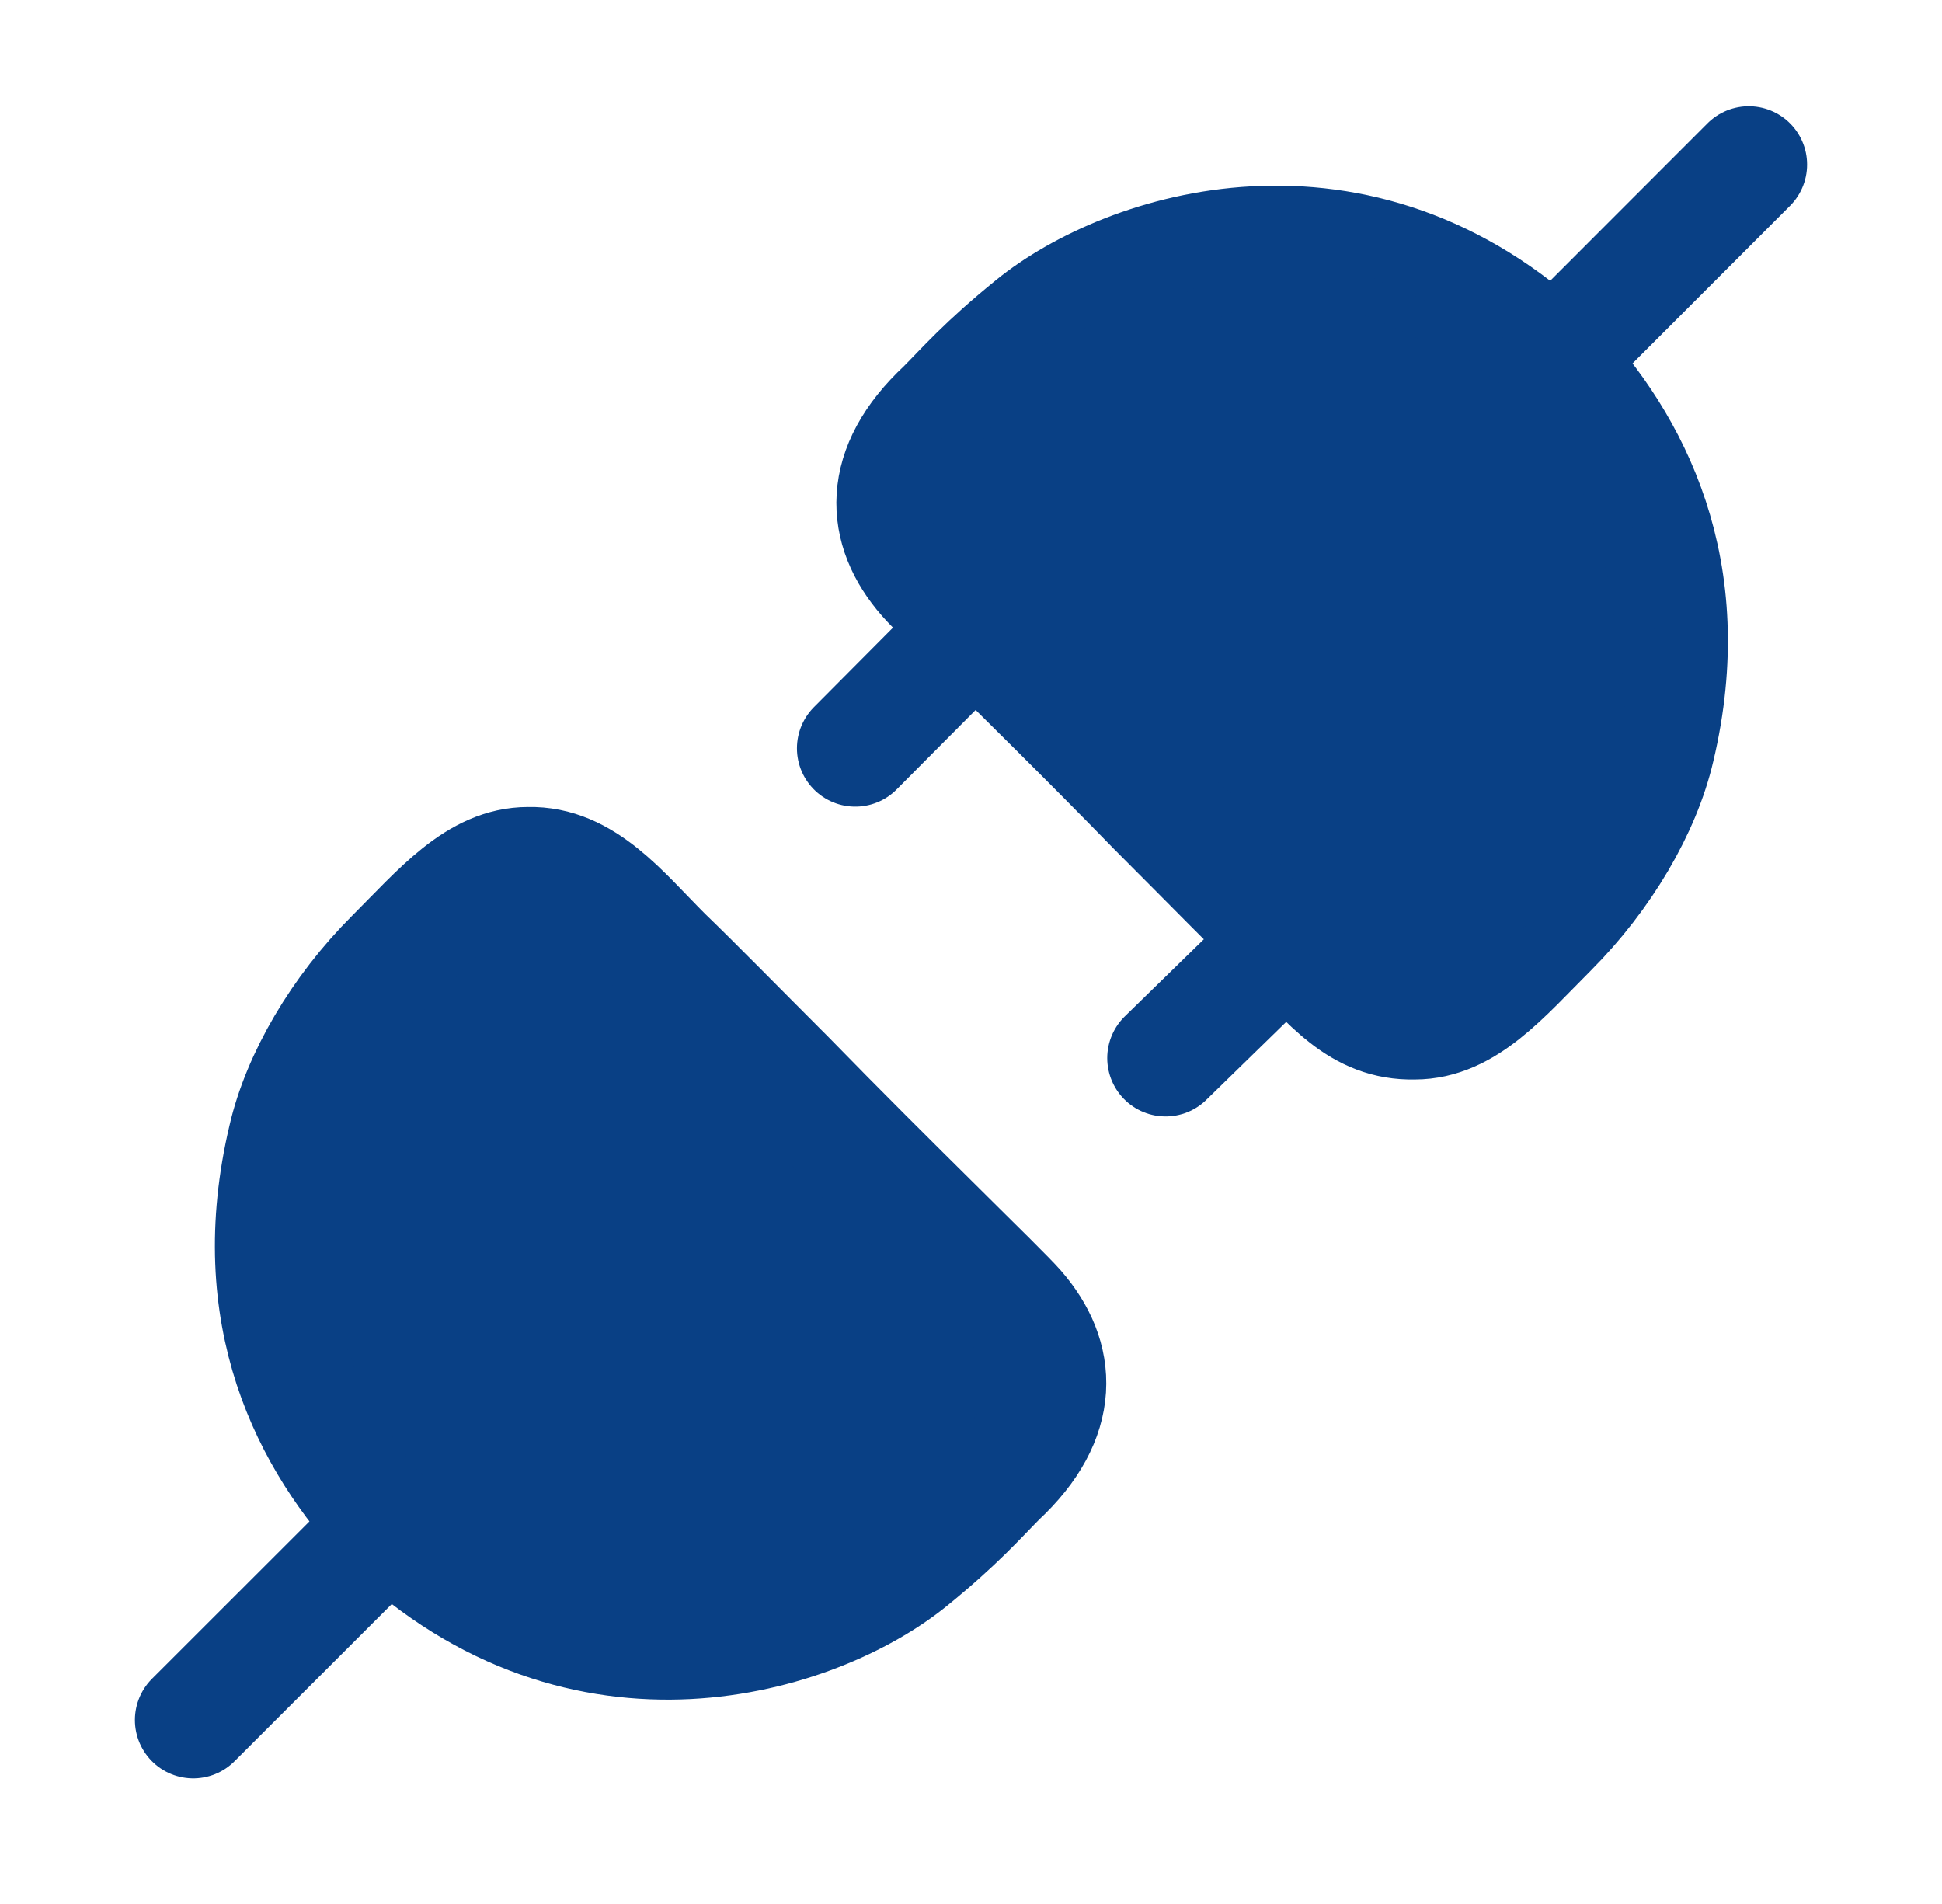
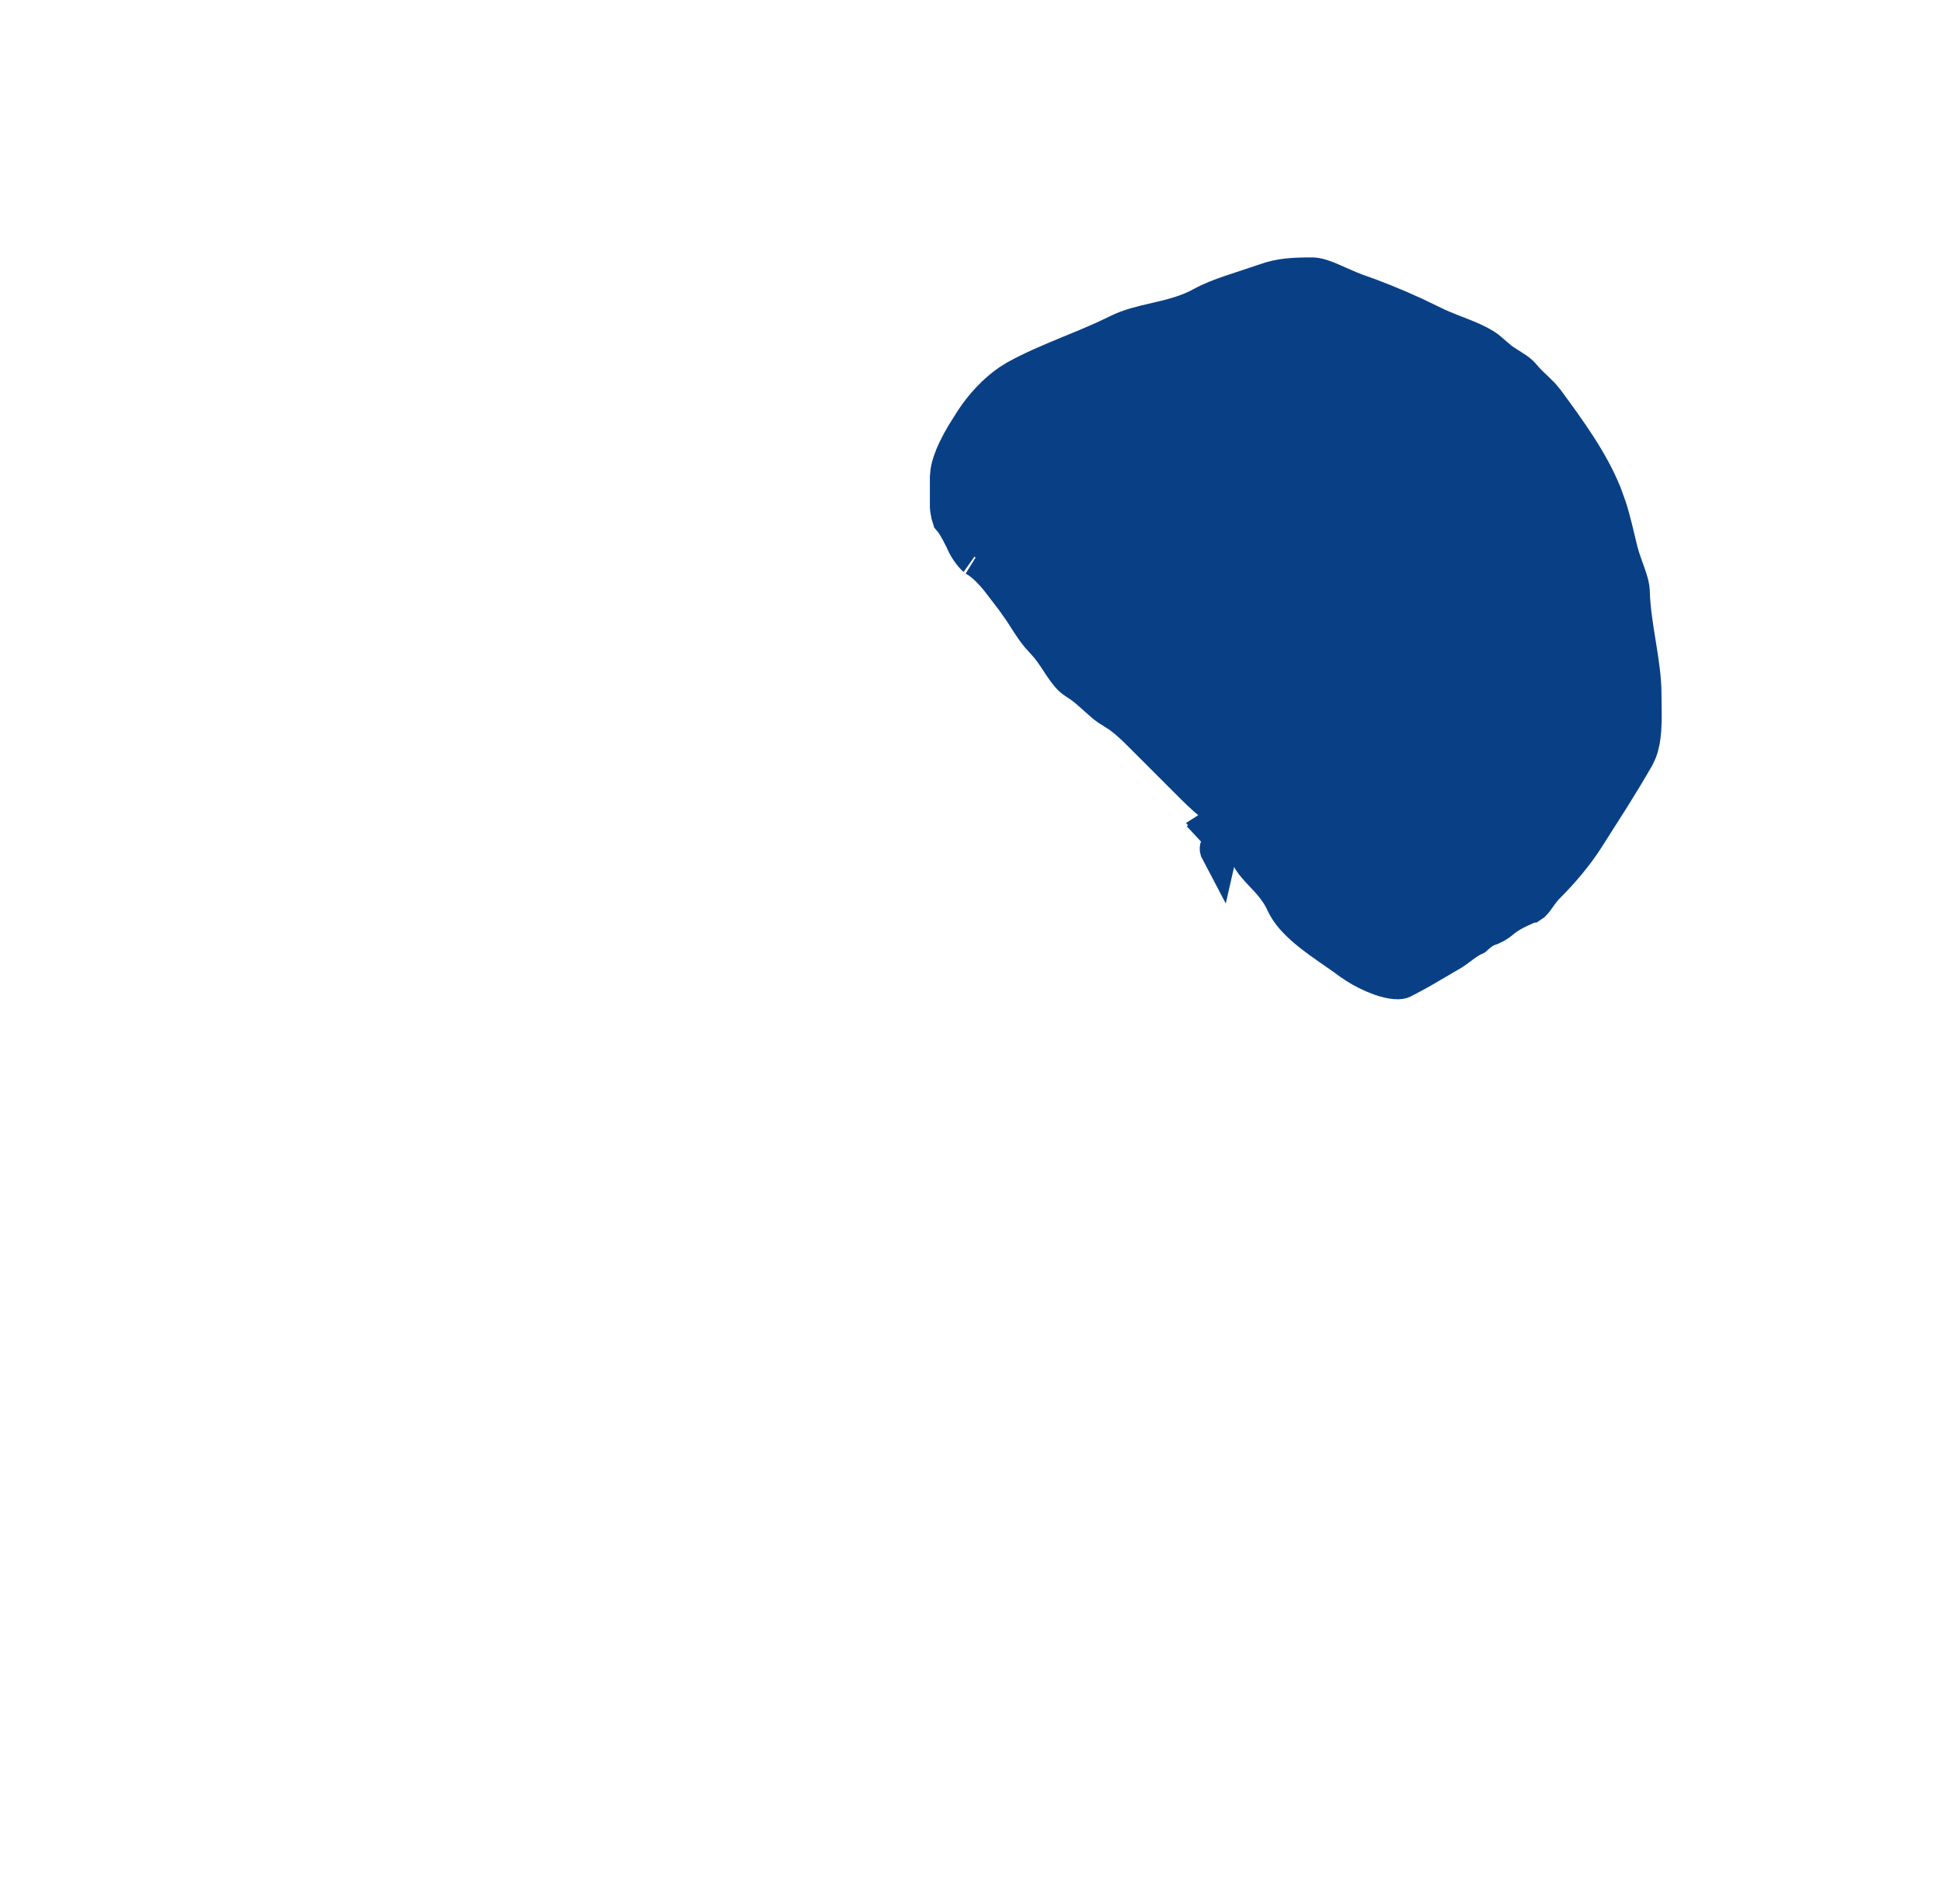
<svg xmlns="http://www.w3.org/2000/svg" width="51" height="50" viewBox="0 0 51 50" fill="none">
-   <path d="M13.872 23.215H13.885C14.458 23.201 14.958 23.438 15.478 23.854C15.748 24.07 16.003 24.316 16.264 24.581L17.088 25.429L17.094 25.434C17.927 26.238 18.894 27.229 20.315 28.65V28.651C21.686 30.059 23.087 31.45 24.198 32.55C25.32 33.66 26.123 34.451 26.334 34.691V34.692C26.829 35.258 27.064 35.85 27.027 36.443C26.989 37.036 26.673 37.72 25.88 38.456L25.872 38.462L25.866 38.469C25.426 38.911 24.956 39.452 24.017 40.251L23.584 40.61C21.268 42.485 15.453 44.345 10.557 39.694C8.63 37.649 7.047 34.645 7.906 30.424L7.997 30.011L7.998 30.008C8.318 28.618 9.202 27.043 10.426 25.737L10.675 25.48C11.311 24.844 11.825 24.28 12.361 23.854C12.818 23.49 13.238 23.273 13.681 23.225L13.872 23.215Z" fill="#094085" stroke="#094085" stroke-width="0.98" />
-   <path d="M10.208 40.039C15.339 44.924 21.448 42.97 23.893 40.99C25.155 39.967 25.725 39.305 26.213 38.815C27.923 37.228 27.814 35.639 26.703 34.369C26.256 33.86 23.403 31.119 20.666 28.309C19.248 26.891 18.272 25.89 17.434 25.082C16.317 23.966 15.339 22.688 13.872 22.724C12.528 22.724 11.552 23.909 10.329 25.133C8.923 26.538 7.886 28.309 7.52 29.898C6.419 34.54 8.131 37.839 10.208 40.039ZM10.208 40.039L5.075 45.169M40.792 9.459C35.66 4.569 29.571 6.558 27.128 8.54C25.862 9.565 25.294 10.227 24.804 10.717C23.094 12.306 23.203 13.895 24.316 15.165C24.475 15.349 24.949 15.819 25.613 16.481M40.792 9.459C42.87 11.658 44.604 14.994 43.503 19.64C43.135 21.229 42.097 23 40.692 24.407C39.471 25.629 38.492 26.816 37.149 26.816C35.682 26.852 34.922 25.79 33.801 24.675M40.792 9.459C42.797 7.453 45.925 4.322 45.925 4.322M25.613 16.481C26.799 17.655 28.601 19.426 30.353 21.227C31.771 22.645 32.964 23.866 33.801 24.673L30.61 27.786M25.613 16.481L22.461 19.651" stroke="#094085" stroke-width="3.064" stroke-linecap="round" stroke-linejoin="round" />
  <path d="M34.457 7.25C34.572 7.25 34.719 7.291 34.928 7.38C35.055 7.434 35.246 7.524 35.428 7.599L35.603 7.668C36.104 7.841 36.632 8.055 37.134 8.286L37.625 8.522C37.92 8.67 38.298 8.8 38.543 8.903C38.753 8.991 38.925 9.078 39.063 9.182L39.191 9.292V9.293C39.356 9.457 39.559 9.577 39.684 9.656C39.793 9.725 39.865 9.775 39.915 9.822L39.959 9.868C40.085 10.021 40.223 10.148 40.326 10.246C40.381 10.298 40.429 10.345 40.473 10.39L40.59 10.53C41.183 11.335 41.749 12.115 42.095 12.961L42.228 13.328C42.286 13.507 42.335 13.691 42.383 13.883L42.527 14.48C42.579 14.685 42.674 14.926 42.73 15.09C42.781 15.235 42.813 15.347 42.827 15.436L42.835 15.517C42.849 16.009 42.932 16.5 43.004 16.947C43.078 17.407 43.143 17.824 43.143 18.227C43.143 18.565 43.159 18.852 43.138 19.156C43.123 19.375 43.089 19.562 43.029 19.718L42.961 19.865C42.758 20.22 42.544 20.571 42.324 20.923L41.652 21.98C41.369 22.425 41.001 22.861 40.607 23.255C40.532 23.33 40.474 23.407 40.428 23.47C40.367 23.552 40.358 23.569 40.315 23.628C40.284 23.668 40.262 23.693 40.244 23.71L40.201 23.739H40.2C40.049 23.806 39.741 23.923 39.492 24.109L39.39 24.193C39.375 24.206 39.332 24.238 39.27 24.274L39.148 24.334C38.964 24.39 38.84 24.498 38.78 24.55L38.723 24.6C38.57 24.668 38.439 24.767 38.35 24.835C38.297 24.875 38.255 24.905 38.221 24.93L38.128 24.993C37.784 25.19 37.472 25.383 37.15 25.56L36.824 25.732C36.806 25.741 36.752 25.759 36.638 25.749C36.527 25.739 36.391 25.707 36.241 25.653C36.015 25.572 35.794 25.456 35.631 25.353L35.488 25.258C35.323 25.135 35.136 25.006 34.959 24.884C34.778 24.758 34.6 24.632 34.435 24.501C34.138 24.265 33.914 24.037 33.785 23.808L33.735 23.711C33.588 23.378 33.348 23.128 33.178 22.948C33.035 22.797 32.936 22.688 32.869 22.584L32.812 22.479V22.478L32.767 22.393C32.734 22.34 32.696 22.298 32.663 22.262C32.682 22.203 32.694 22.133 32.685 22.052C32.668 21.912 32.597 21.813 32.54 21.756C32.538 21.754 32.535 21.753 32.533 21.751C32.527 21.743 32.521 21.735 32.515 21.726C32.484 21.689 32.443 21.638 32.398 21.585C32.353 21.532 32.302 21.474 32.254 21.423C32.217 21.383 32.149 21.311 32.078 21.261H32.077C31.893 21.131 31.708 20.974 31.53 20.807L31.355 20.637L29.939 19.221C29.807 19.089 29.622 18.912 29.421 18.766L29.215 18.634L29.121 18.575C29.027 18.51 28.93 18.425 28.809 18.315C28.698 18.216 28.562 18.09 28.406 17.976L28.244 17.868C28.14 17.805 28.039 17.688 27.896 17.476C27.805 17.341 27.686 17.144 27.539 16.963L27.384 16.789C27.266 16.671 27.158 16.519 27.034 16.329C26.977 16.241 26.914 16.14 26.846 16.036L26.627 15.726L26.223 15.199C26.089 15.037 25.913 14.841 25.71 14.703L25.621 14.647C25.634 14.655 25.625 14.651 25.595 14.621C25.568 14.594 25.535 14.556 25.502 14.512C25.467 14.466 25.436 14.421 25.412 14.382L25.36 14.289C25.328 14.217 25.261 14.077 25.189 13.944C25.152 13.877 25.111 13.805 25.069 13.741C25.049 13.711 25.013 13.657 24.965 13.603C24.958 13.583 24.95 13.555 24.942 13.519C24.932 13.472 24.923 13.422 24.917 13.38C24.914 13.359 24.912 13.341 24.911 13.328C24.911 13.324 24.91 13.32 24.91 13.318V12.548L24.923 12.39C24.949 12.224 25.014 12.036 25.112 11.828C25.177 11.692 25.251 11.557 25.329 11.425L25.569 11.044C25.817 10.664 26.169 10.286 26.533 10.042L26.69 9.945C27.097 9.719 27.529 9.535 27.986 9.346C28.324 9.207 28.678 9.064 29.03 8.904L29.381 8.737C29.667 8.594 29.986 8.521 30.376 8.43C30.698 8.356 31.075 8.268 31.434 8.097L31.586 8.019C31.804 7.898 32.063 7.799 32.352 7.701L33.243 7.405C33.623 7.267 33.973 7.25 34.457 7.25ZM32.031 22.223L32.008 22.324L31.998 22.305C31.989 22.273 32.005 22.246 32.031 22.223ZM32.088 21.982C32.028 21.909 31.948 21.814 31.883 21.745C31.9 21.731 31.914 21.722 31.919 21.72C31.911 21.724 31.91 21.725 31.884 21.738C31.882 21.739 31.881 21.739 31.879 21.74C31.875 21.736 31.869 21.733 31.865 21.728C31.96 21.666 32.104 21.609 32.179 21.602L32.088 21.982Z" fill="#094085" stroke="#094085" stroke-width="0.98" />
</svg>